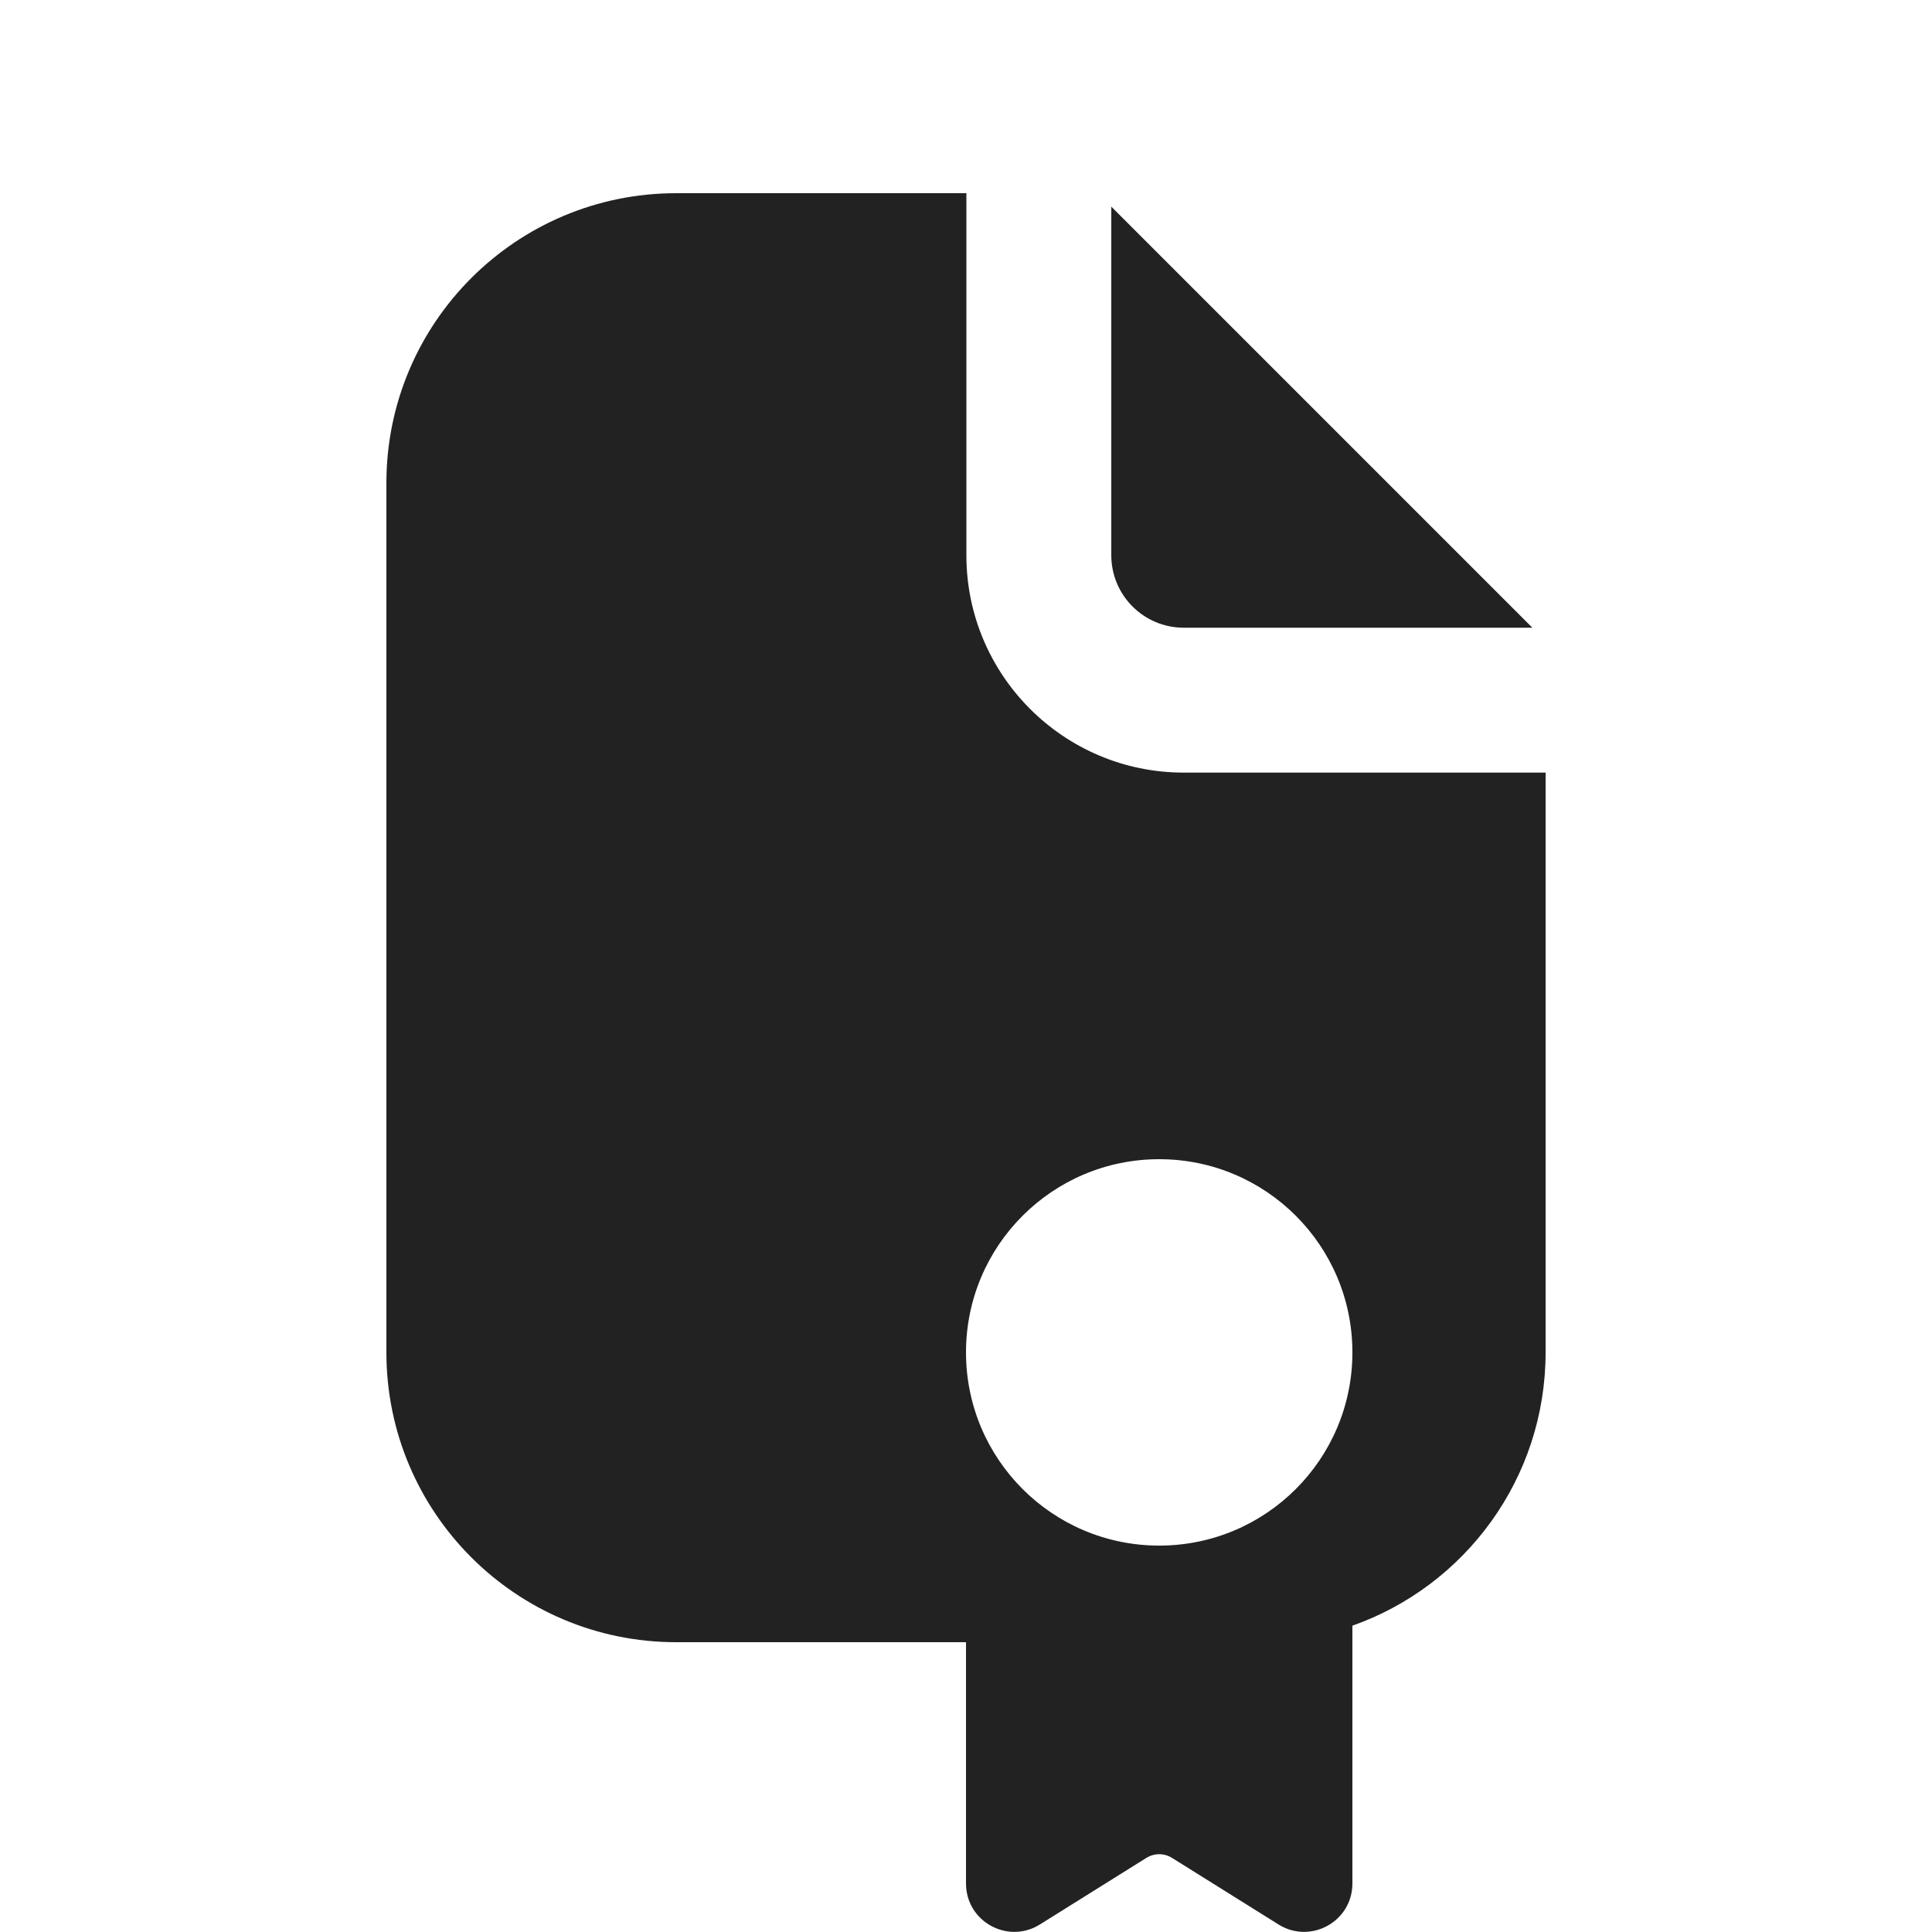
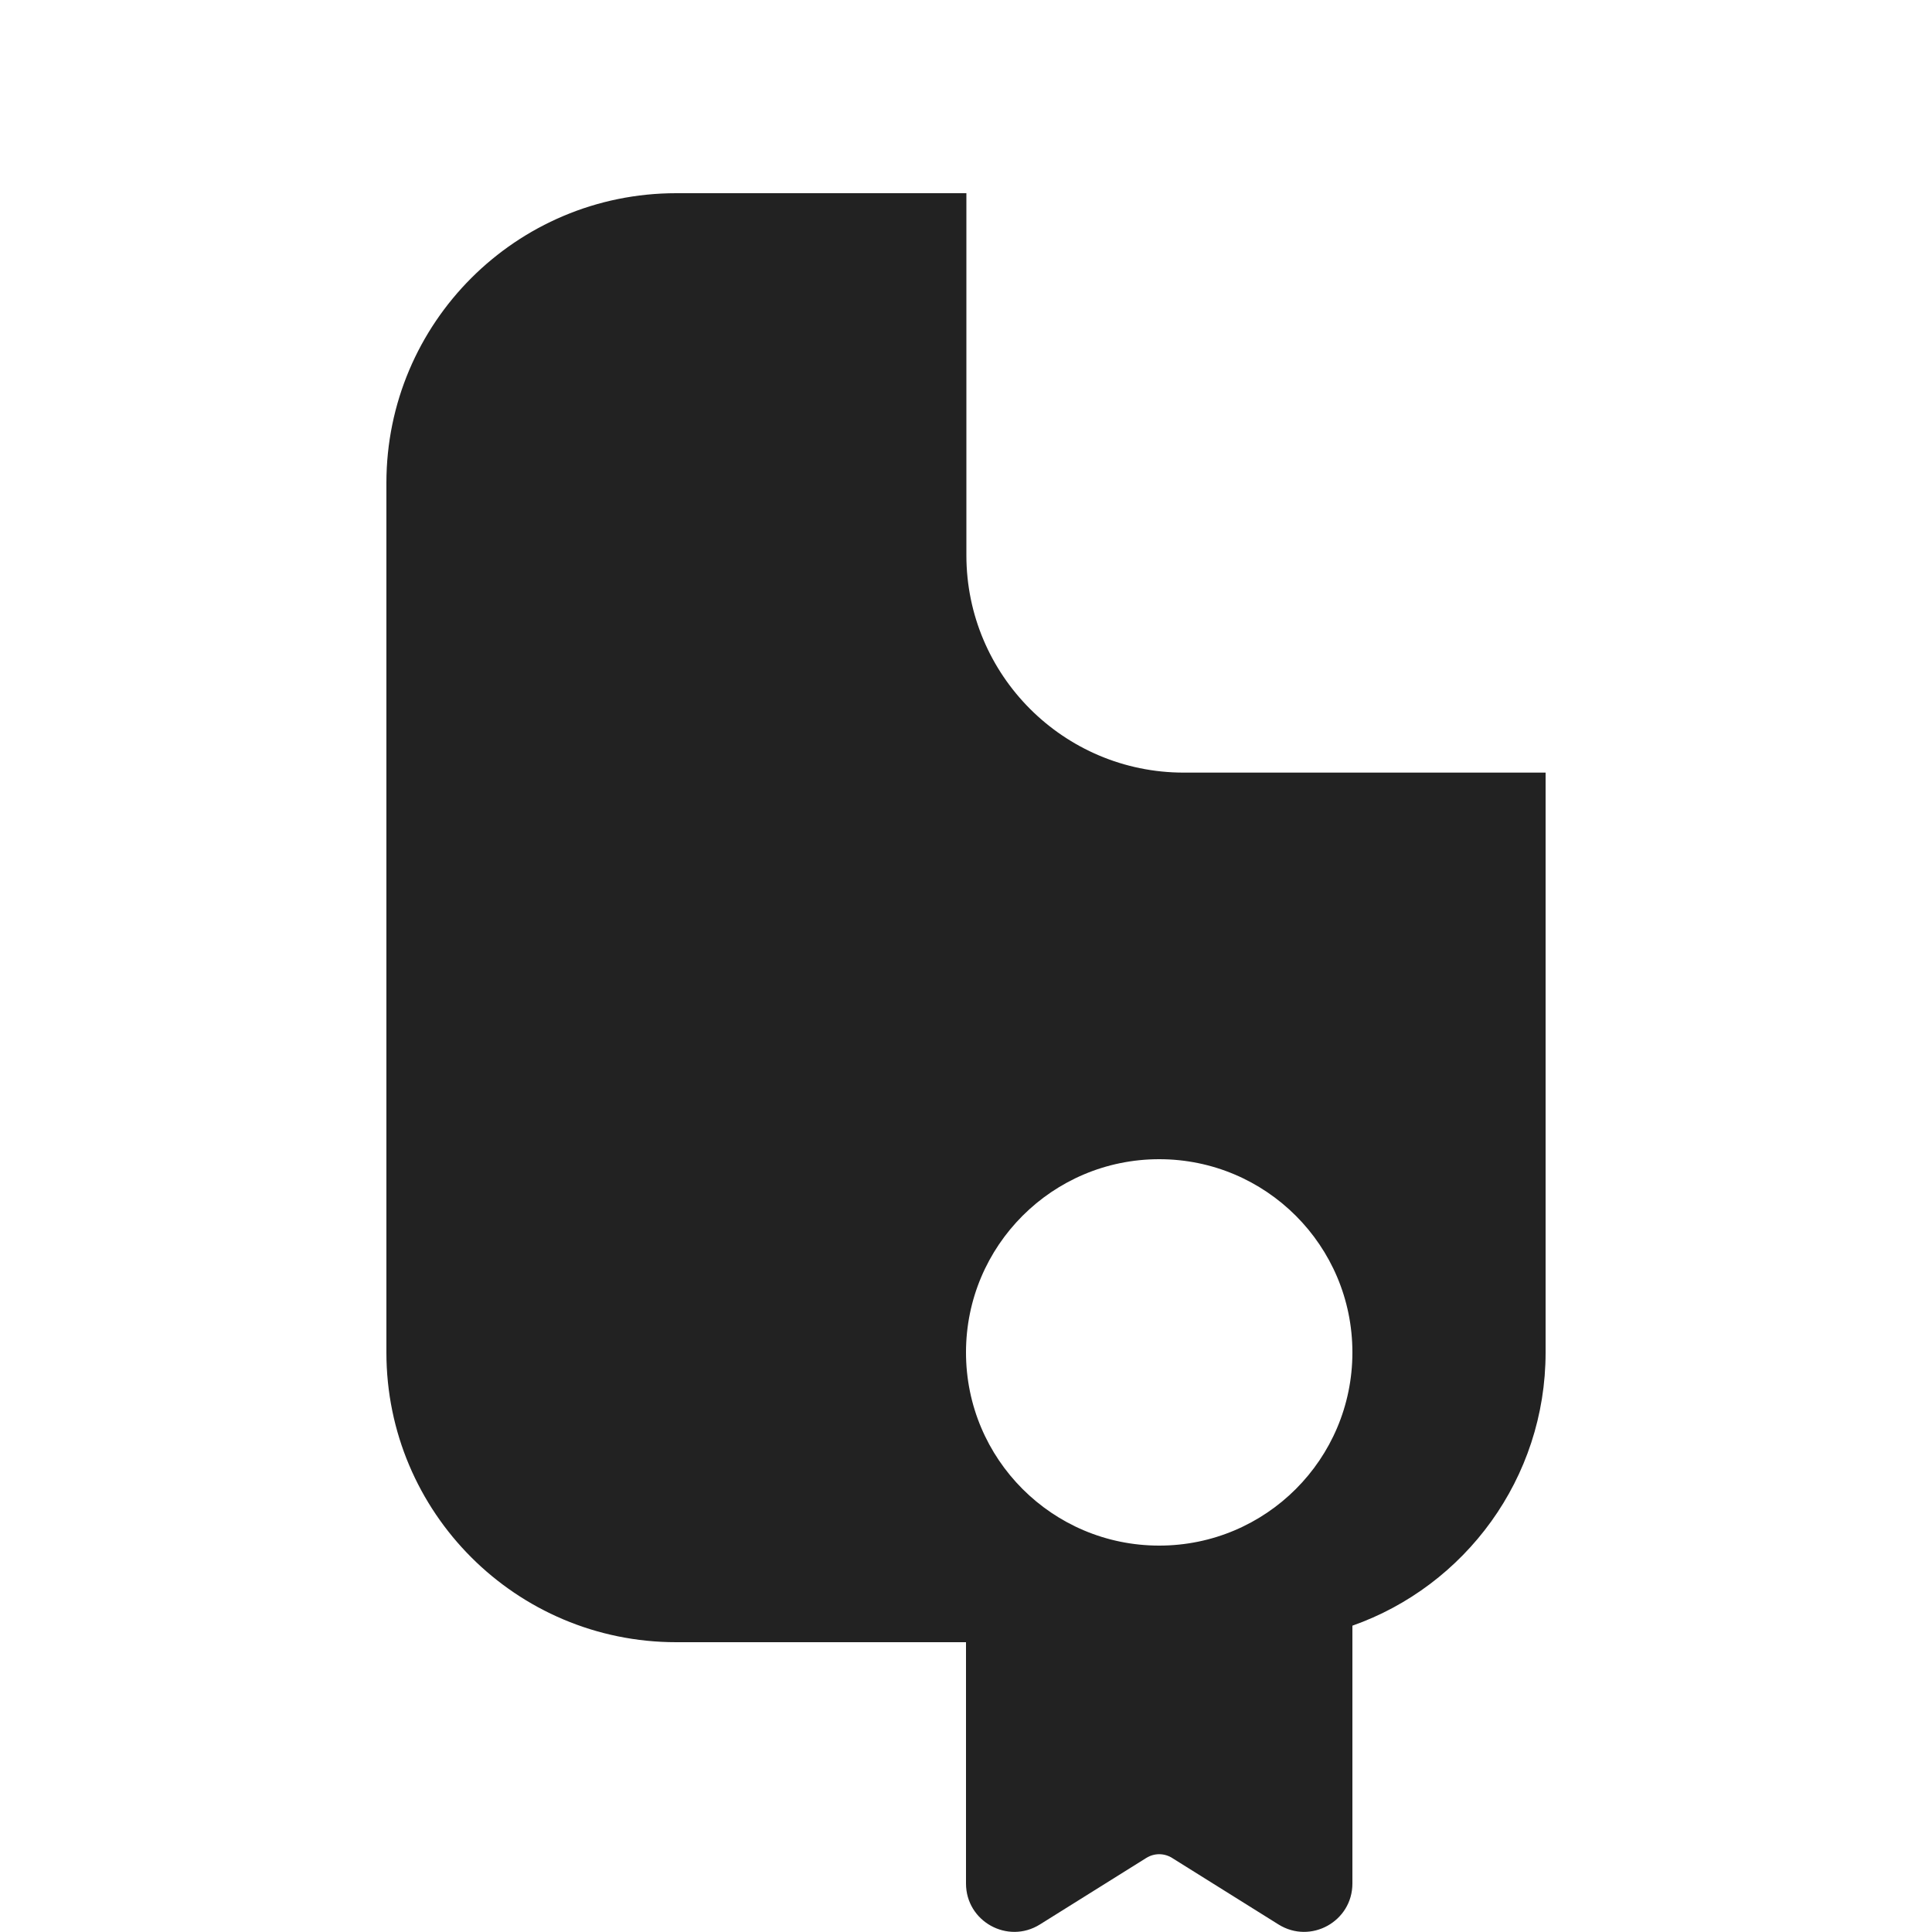
<svg xmlns="http://www.w3.org/2000/svg" width="20" height="20" viewBox="0 0 20 20" fill="none">
  <path fill-rule="evenodd" clip-rule="evenodd" d="M10.004 2H7C5.343 2 4 3.343 4 5V14C4 15.657 5.343 17 7 17H10V19.498C10 19.891 10.432 20.13 10.765 19.922L11.867 19.233C11.949 19.182 12.051 19.182 12.133 19.233L13.235 19.922C13.568 20.13 14 19.891 14 19.498V16.829C15.165 16.418 16 15.306 16 14V7.998H12.254C11.012 7.998 10.004 6.99 10.004 5.748V2ZM12 16C13.105 16 14 15.105 14 14C14 12.895 13.105 12 12 12C10.895 12 10 12.895 10 14C10 15.105 10.895 16 12 16Z" fill="#222222" />
-   <path d="M15.863 6.498L11.504 2.139V5.748C11.504 6.162 11.84 6.498 12.254 6.498H15.863Z" fill="#222222" />
</svg>